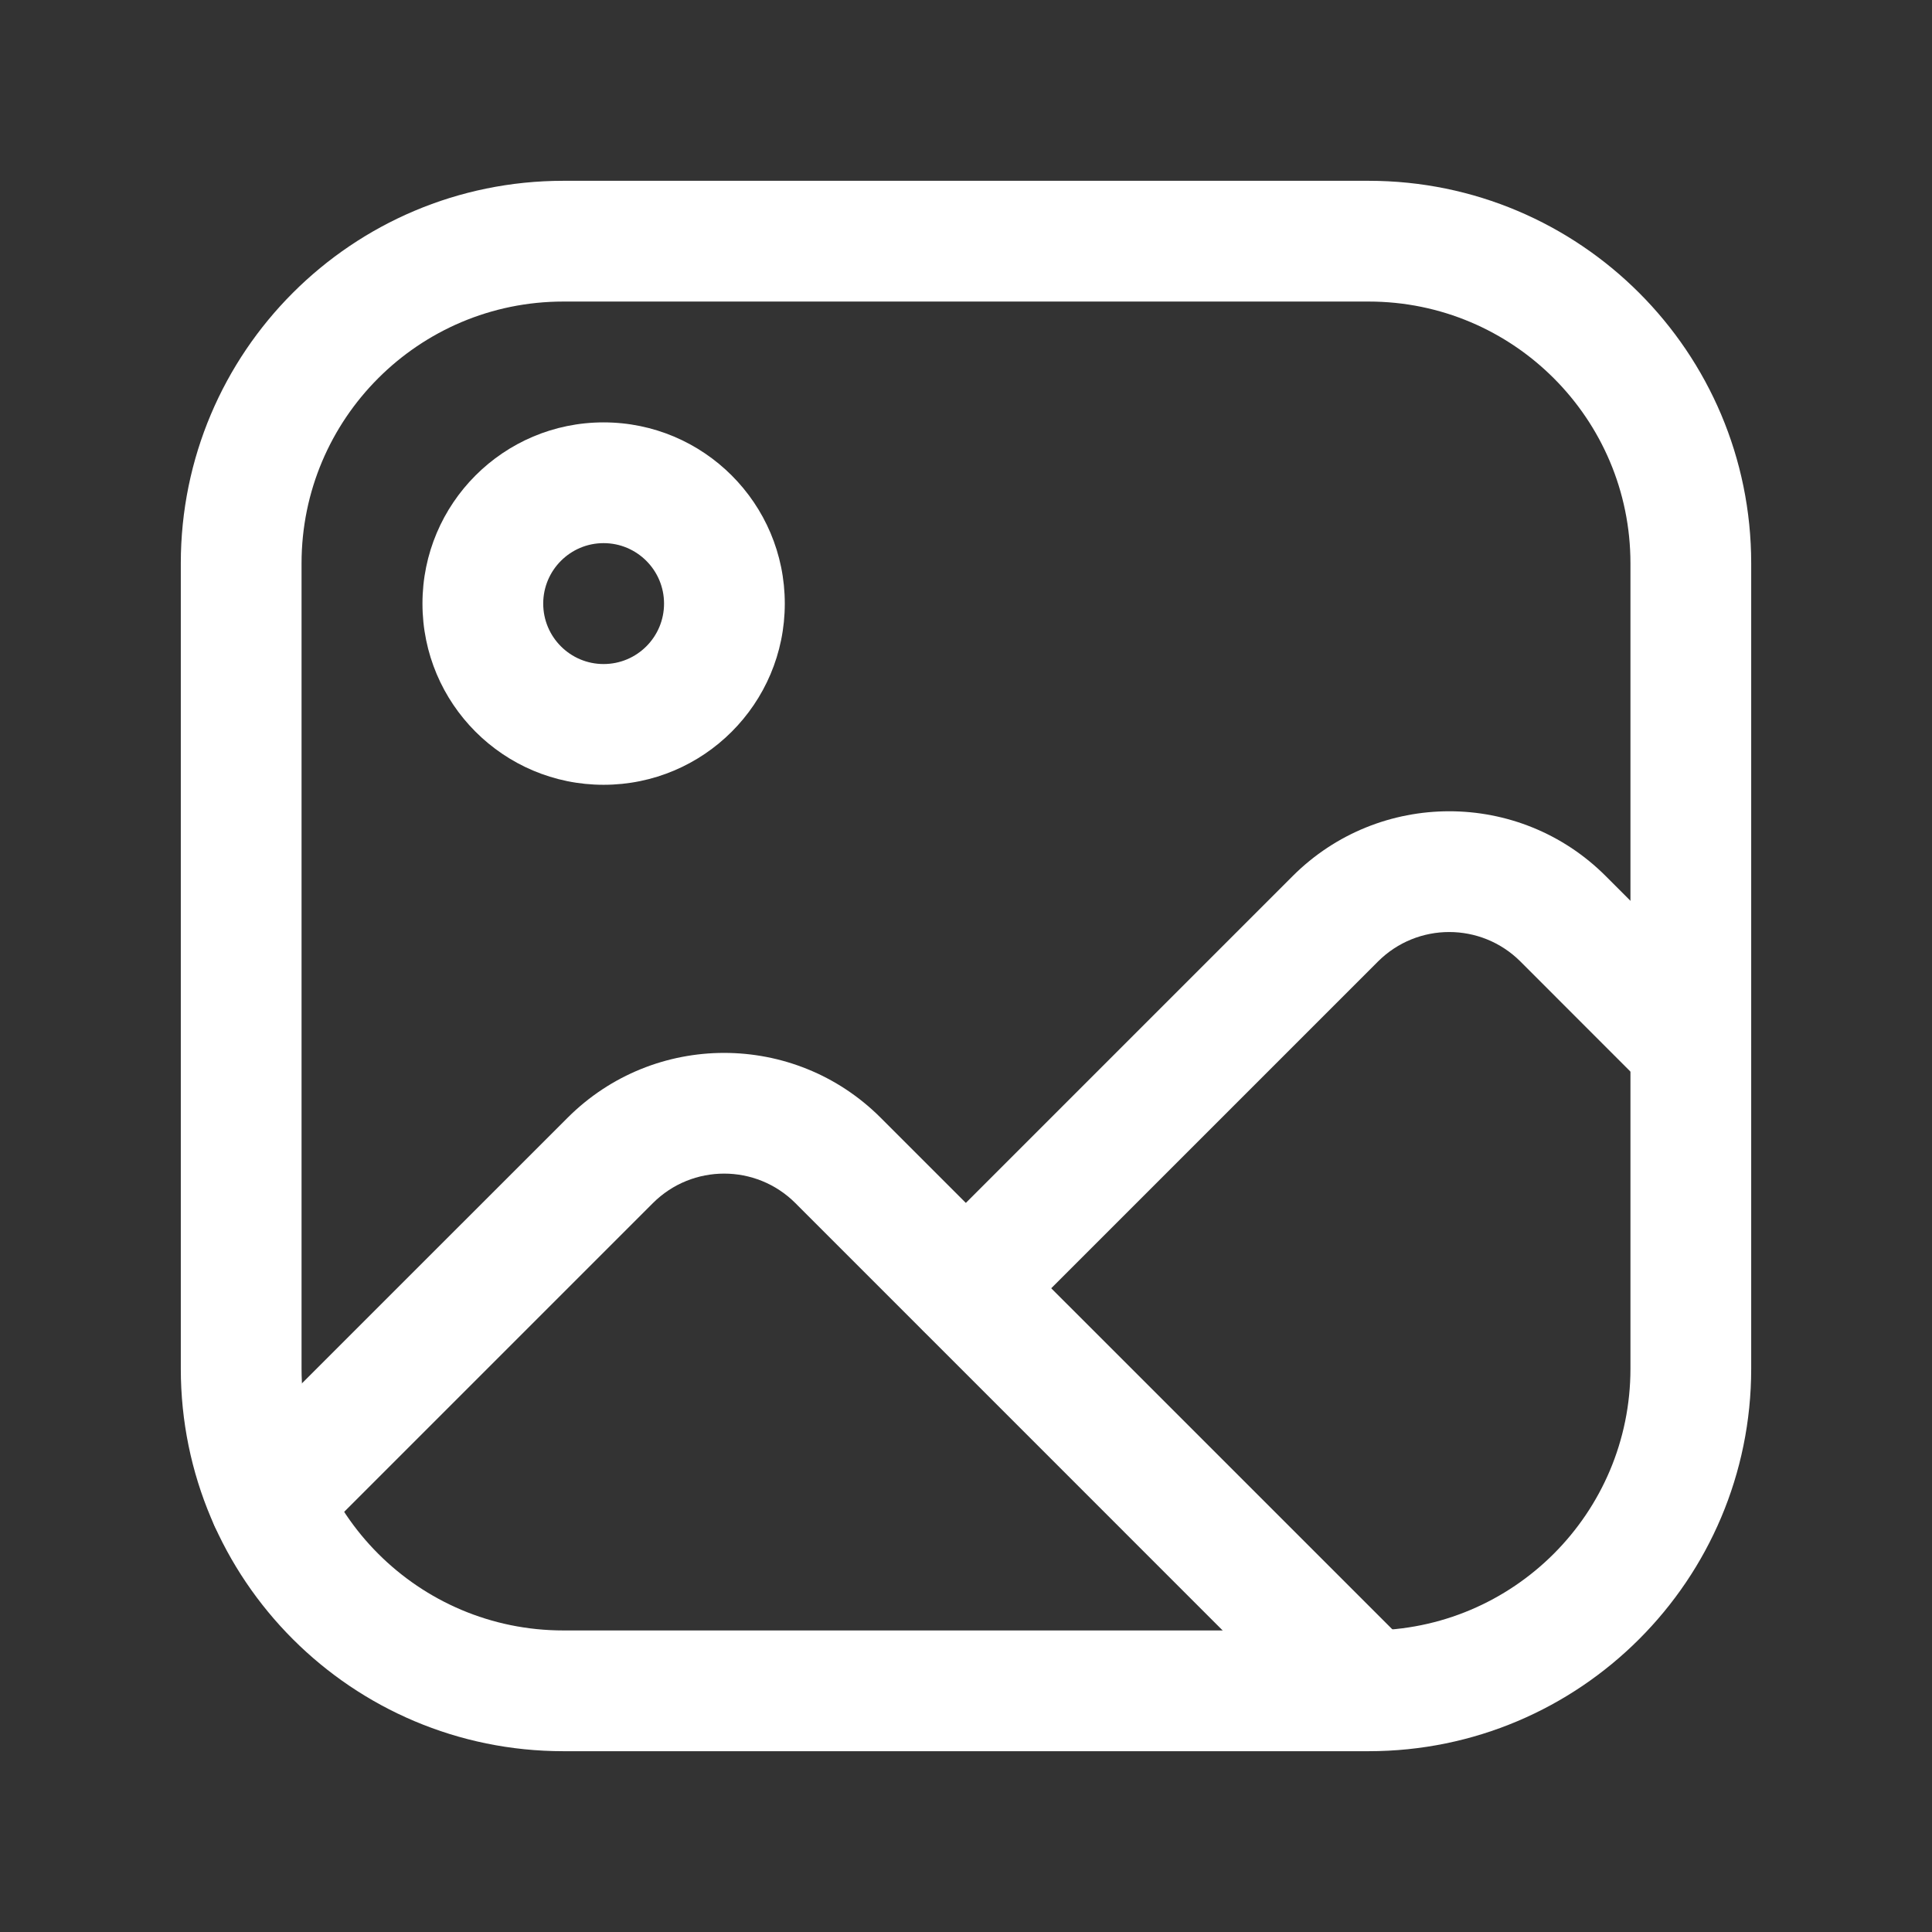
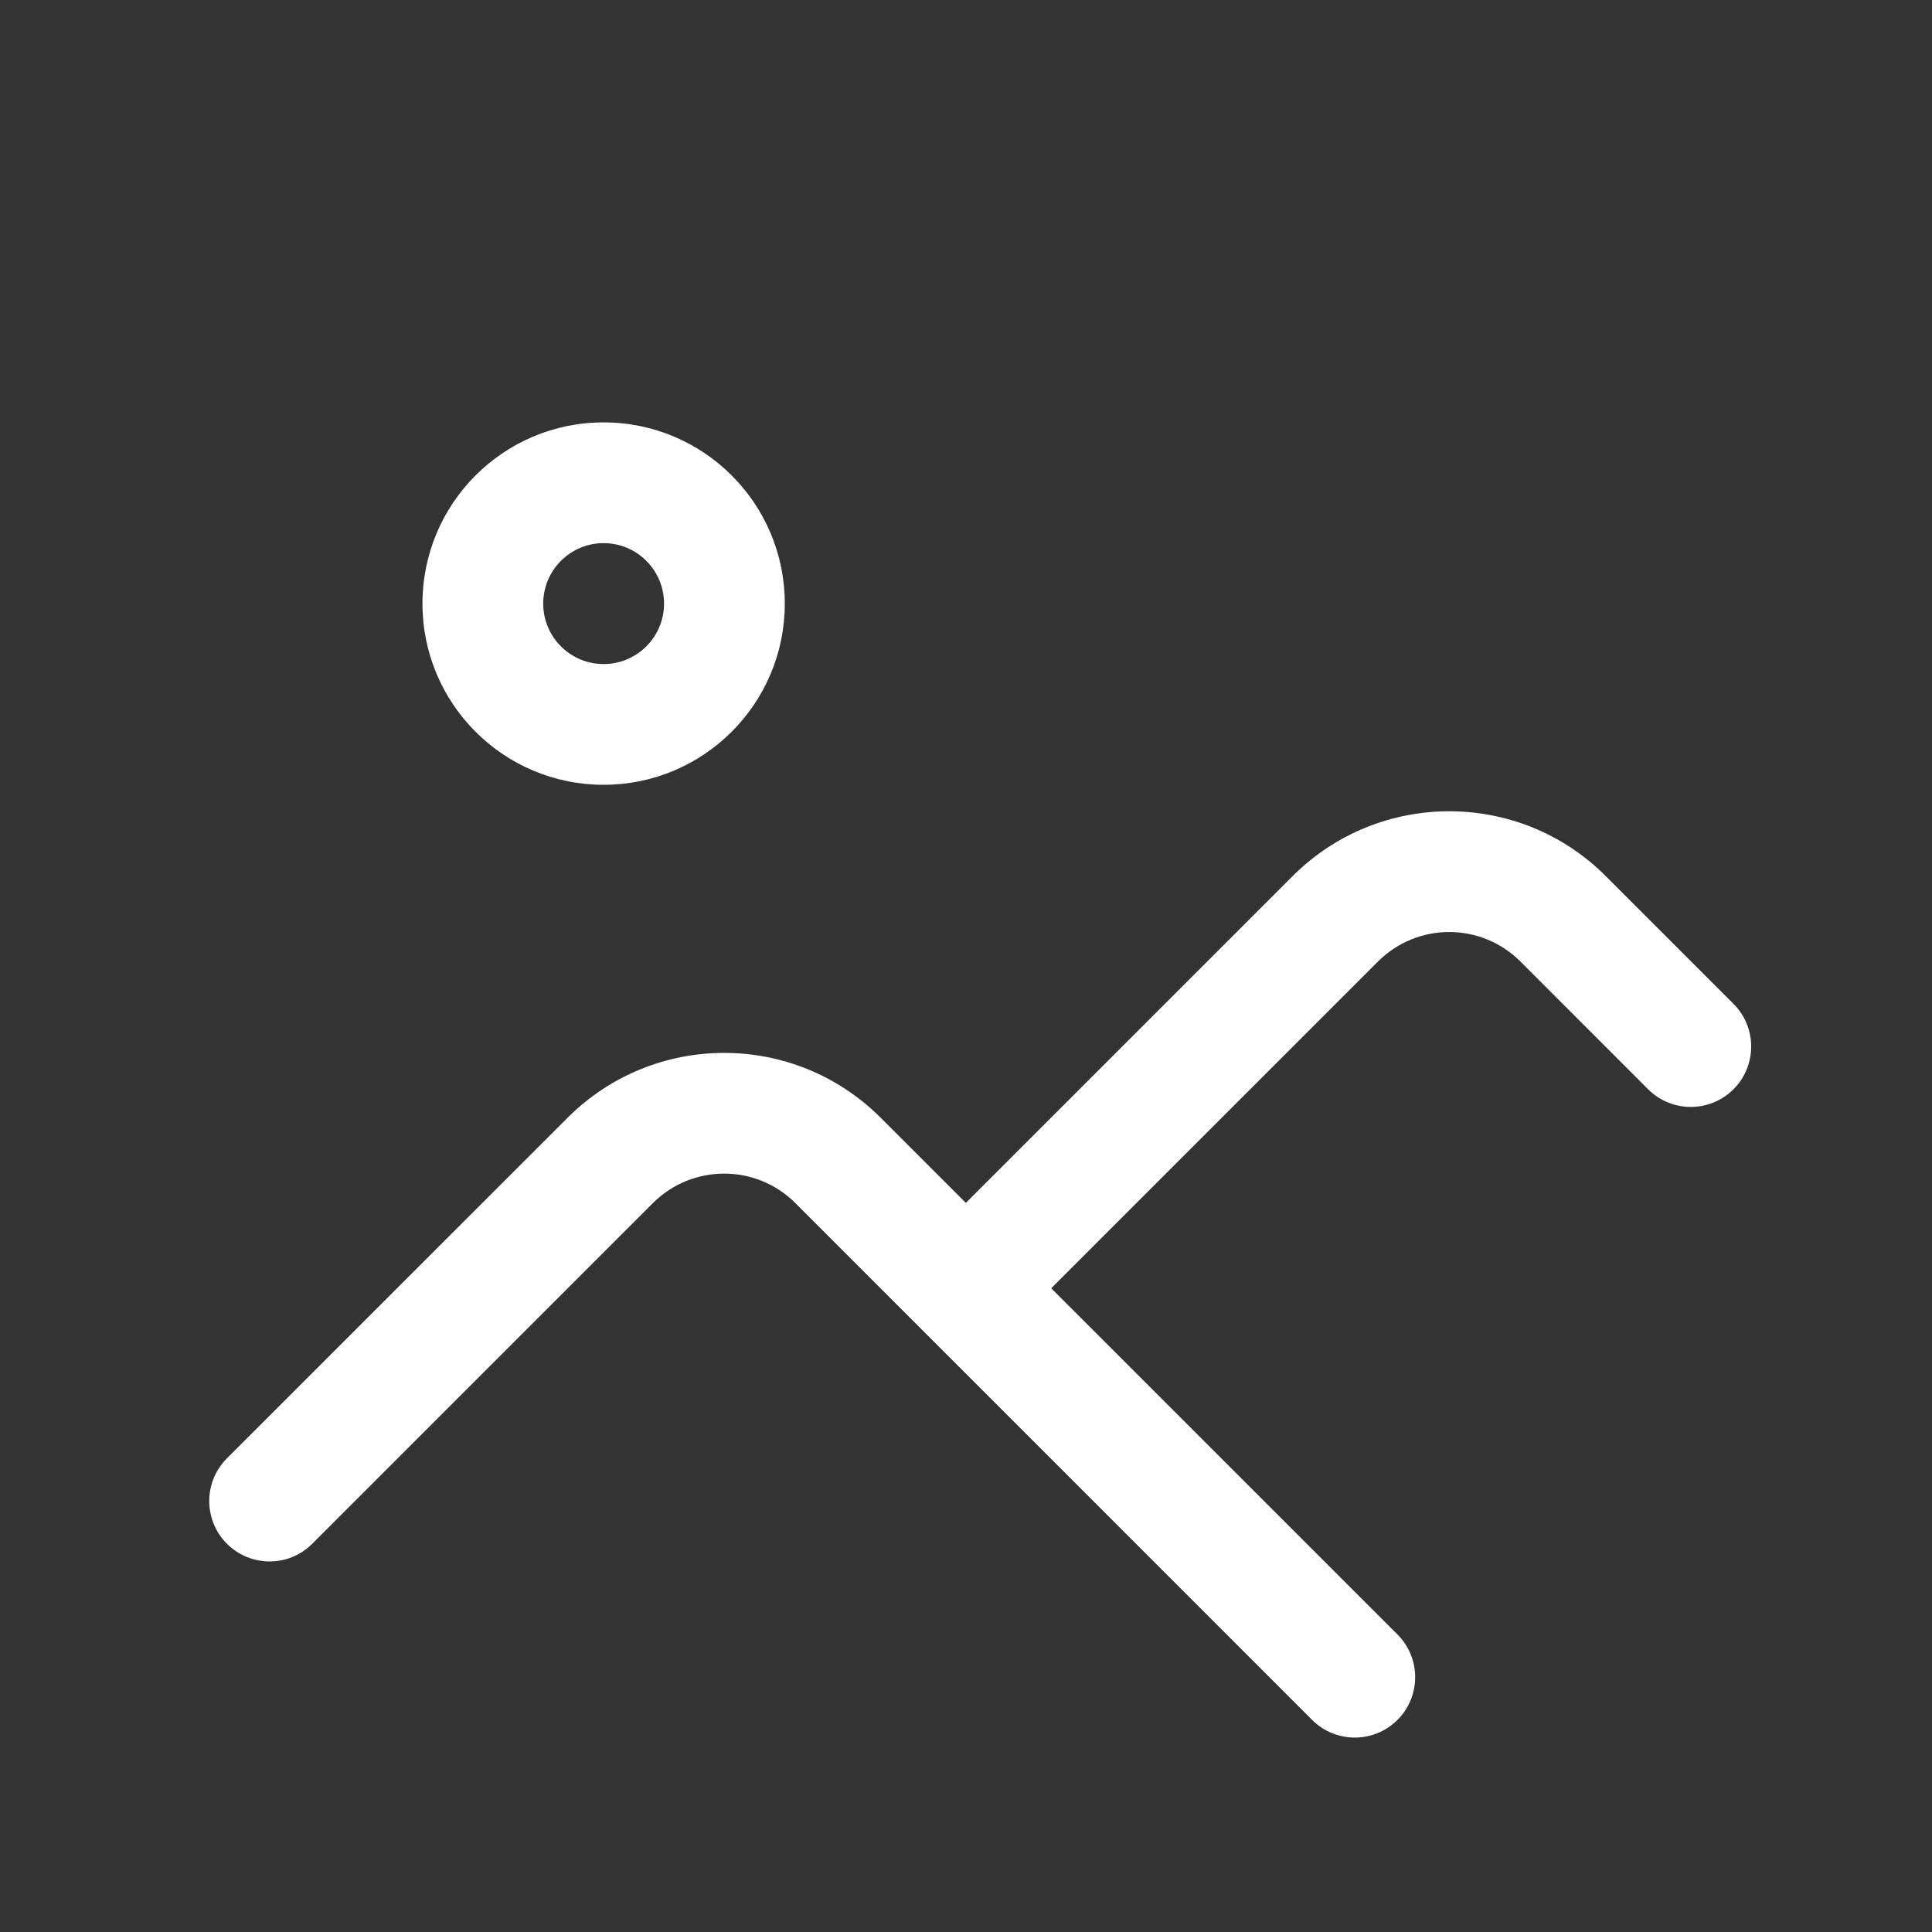
<svg xmlns="http://www.w3.org/2000/svg" width="24" height="24" viewBox="0 0 24 24" fill="none">
  <rect x="0" y="0" width="24" height="24" fill="#333333" stroke="none" />
-   <path fill-rule="evenodd" clip-rule="evenodd" d="M6.998 3.746C5.202 3.746 3.746 5.202 3.746 6.998V17.002C3.746 18.798 5.202 20.254 6.998 20.254H17.002C18.798 20.254 20.254 18.798 20.254 17.002V6.998C20.254 5.202 18.798 3.746 17.002 3.746H6.998ZM2.246 6.998C2.246 4.374 4.373 2.246 6.998 2.246H17.002C19.626 2.246 21.754 4.374 21.754 6.998V17.002C21.754 19.626 19.626 21.754 17.002 21.754H6.998C4.373 21.754 2.246 19.626 2.246 17.002V6.998Z" fill="white" />
  <path fill-rule="evenodd" clip-rule="evenodd" d="M17.118 11.944C17.118 11.944 17.118 11.944 17.118 11.944L12.53 16.532C12.237 16.825 11.763 16.825 11.47 16.532C11.177 16.239 11.177 15.764 11.47 15.471L16.058 10.883C17.132 9.81 18.873 9.809 19.947 10.883L21.534 12.47C21.827 12.763 21.827 13.238 21.534 13.531C21.241 13.824 20.766 13.824 20.473 13.531L18.887 11.944C18.887 11.944 18.887 11.944 18.887 11.944C18.398 11.456 17.607 11.456 17.118 11.944Z" fill="white" />
  <path fill-rule="evenodd" clip-rule="evenodd" d="M7.498 6.747C7.084 6.747 6.748 7.084 6.748 7.498C6.748 7.913 7.084 8.249 7.498 8.249C7.913 8.249 8.249 7.913 8.249 7.498C8.249 7.084 7.913 6.747 7.498 6.747ZM5.248 7.498C5.248 6.255 6.255 5.247 7.498 5.247C8.741 5.247 9.749 6.255 9.749 7.498C9.749 8.741 8.741 9.749 7.498 9.749C6.255 9.749 5.248 8.741 5.248 7.498Z" fill="white" />
  <path fill-rule="evenodd" clip-rule="evenodd" d="M8.111 14.945C8.111 14.945 8.111 14.945 8.111 14.945L3.879 19.177C3.587 19.47 3.112 19.47 2.819 19.177C2.526 18.884 2.526 18.409 2.819 18.116L7.051 13.885C8.125 12.811 9.866 12.811 10.94 13.885L17.36 20.304C17.653 20.597 17.653 21.072 17.36 21.365C17.067 21.658 16.592 21.658 16.299 21.365L9.88 14.945C9.88 14.945 9.88 14.945 9.88 14.945C9.391 14.457 8.6 14.457 8.111 14.945Z" fill="white" />
</svg>